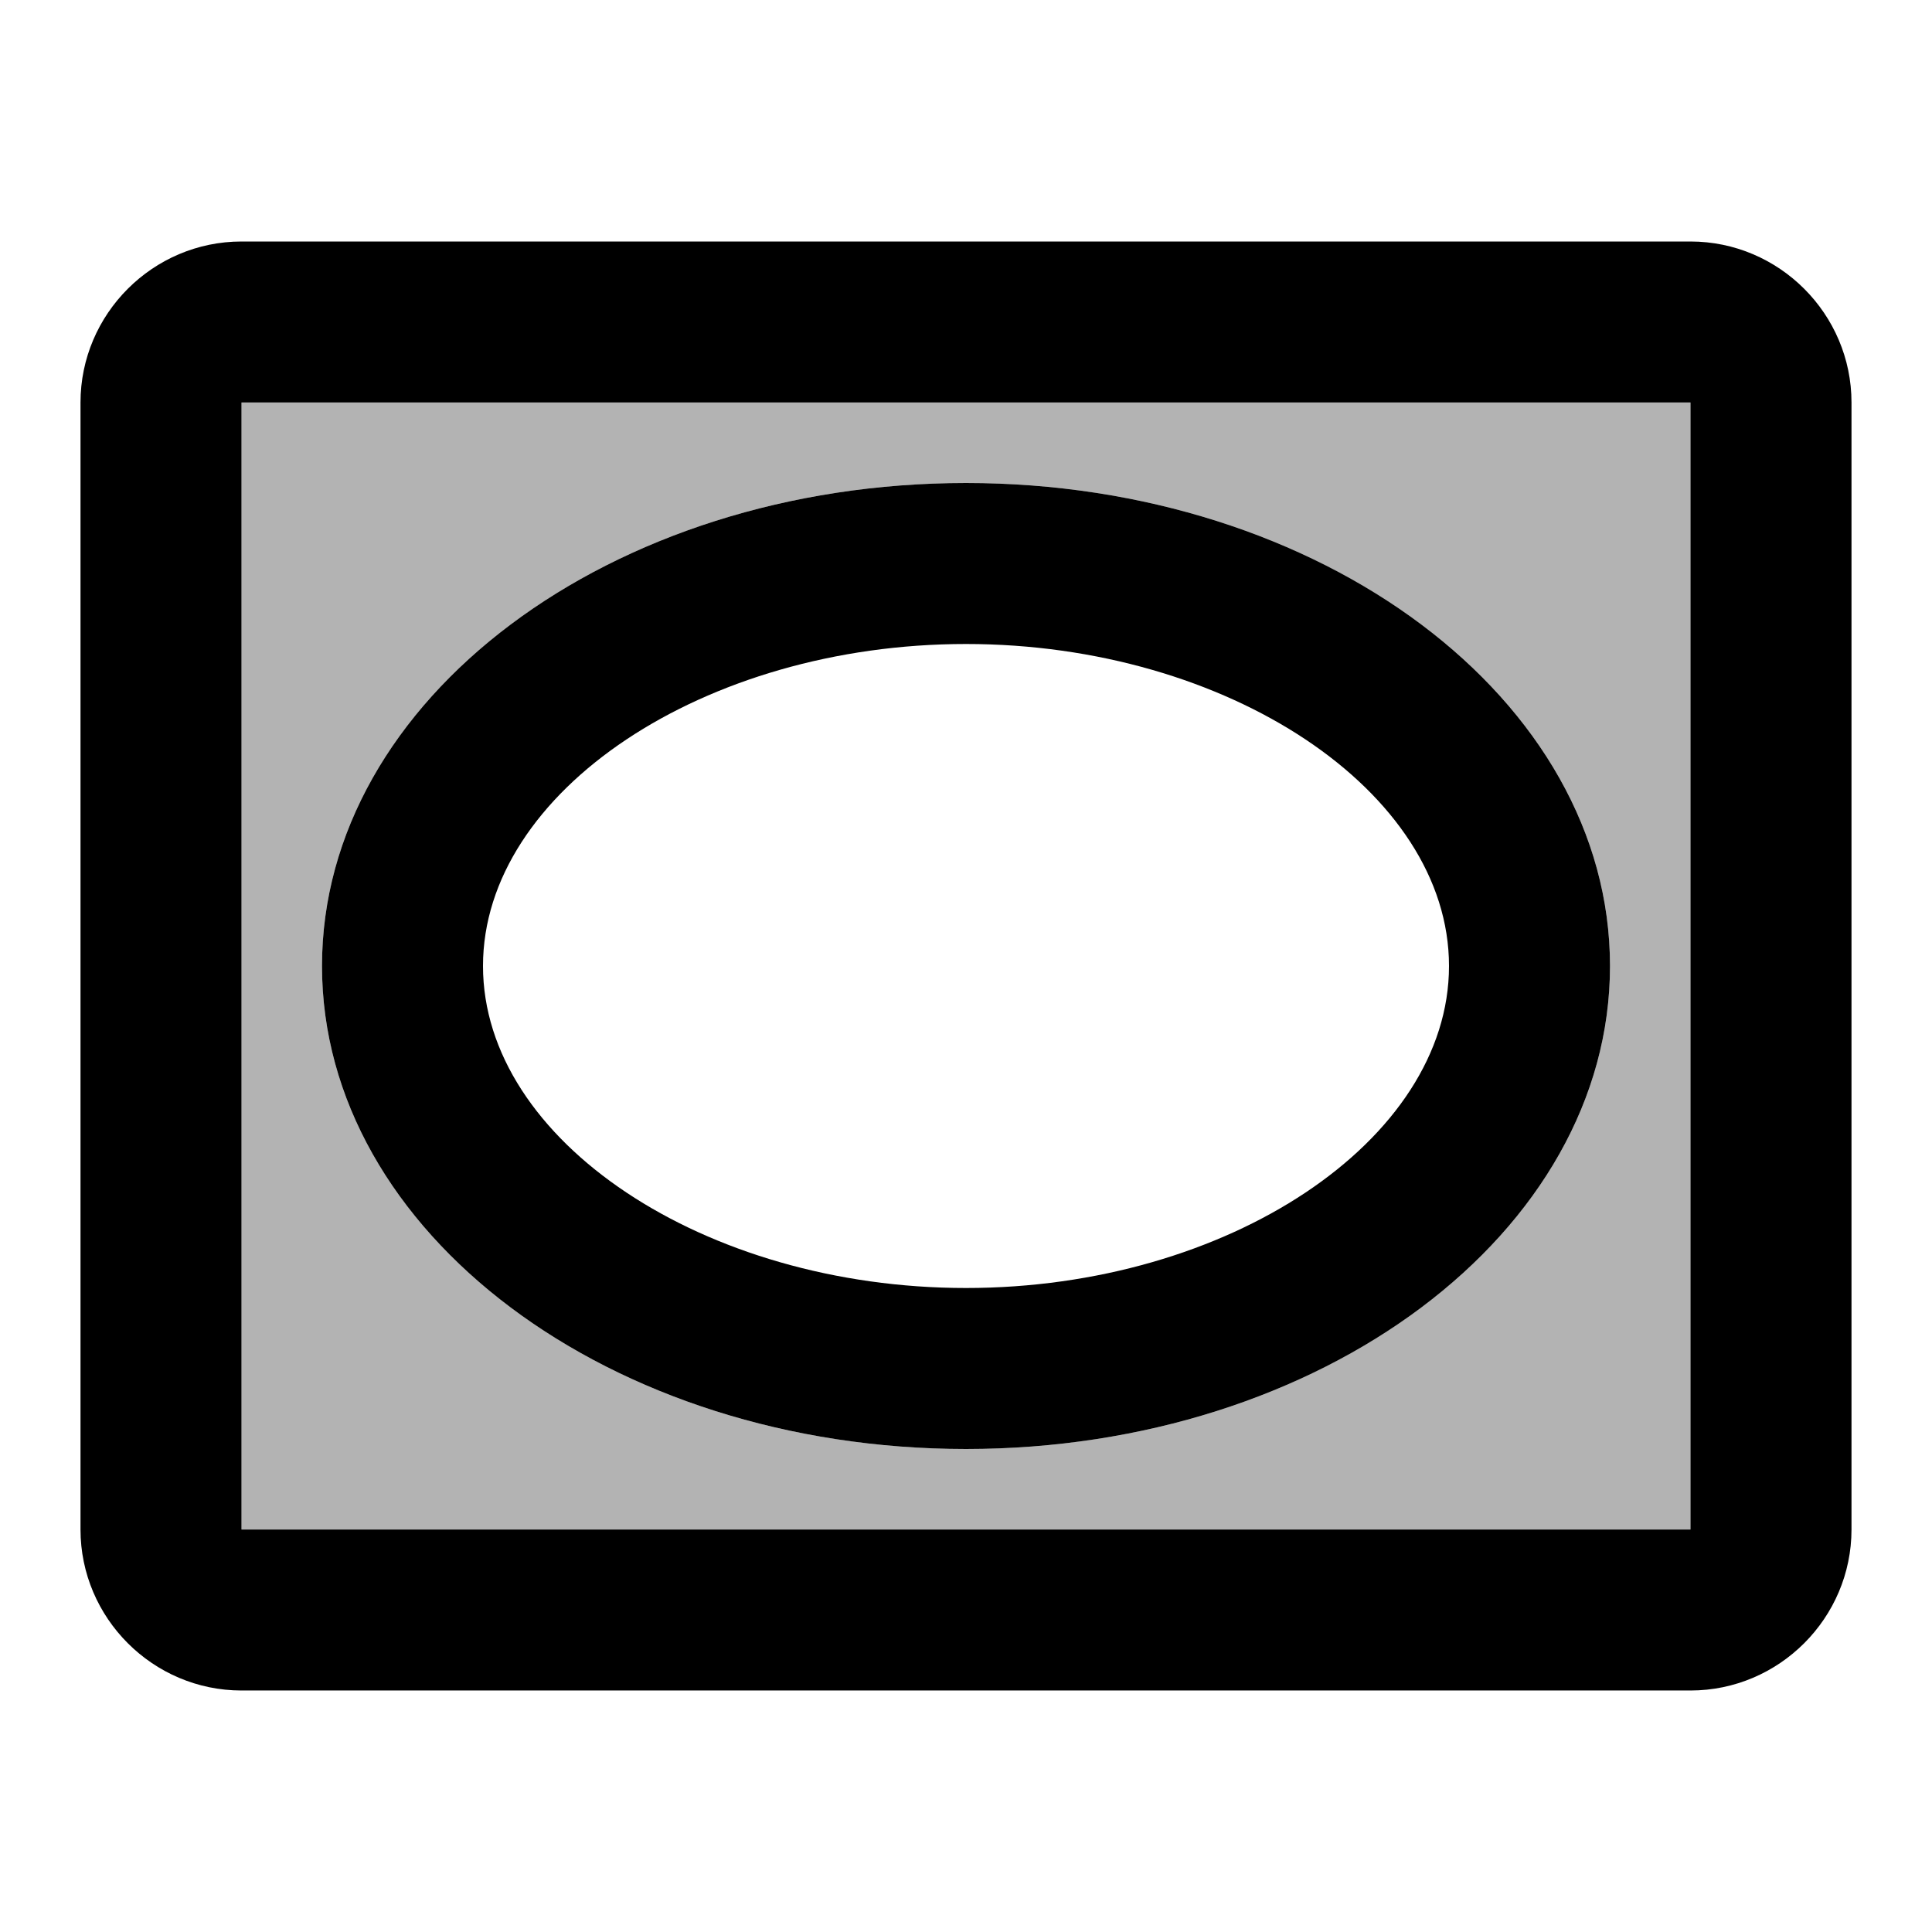
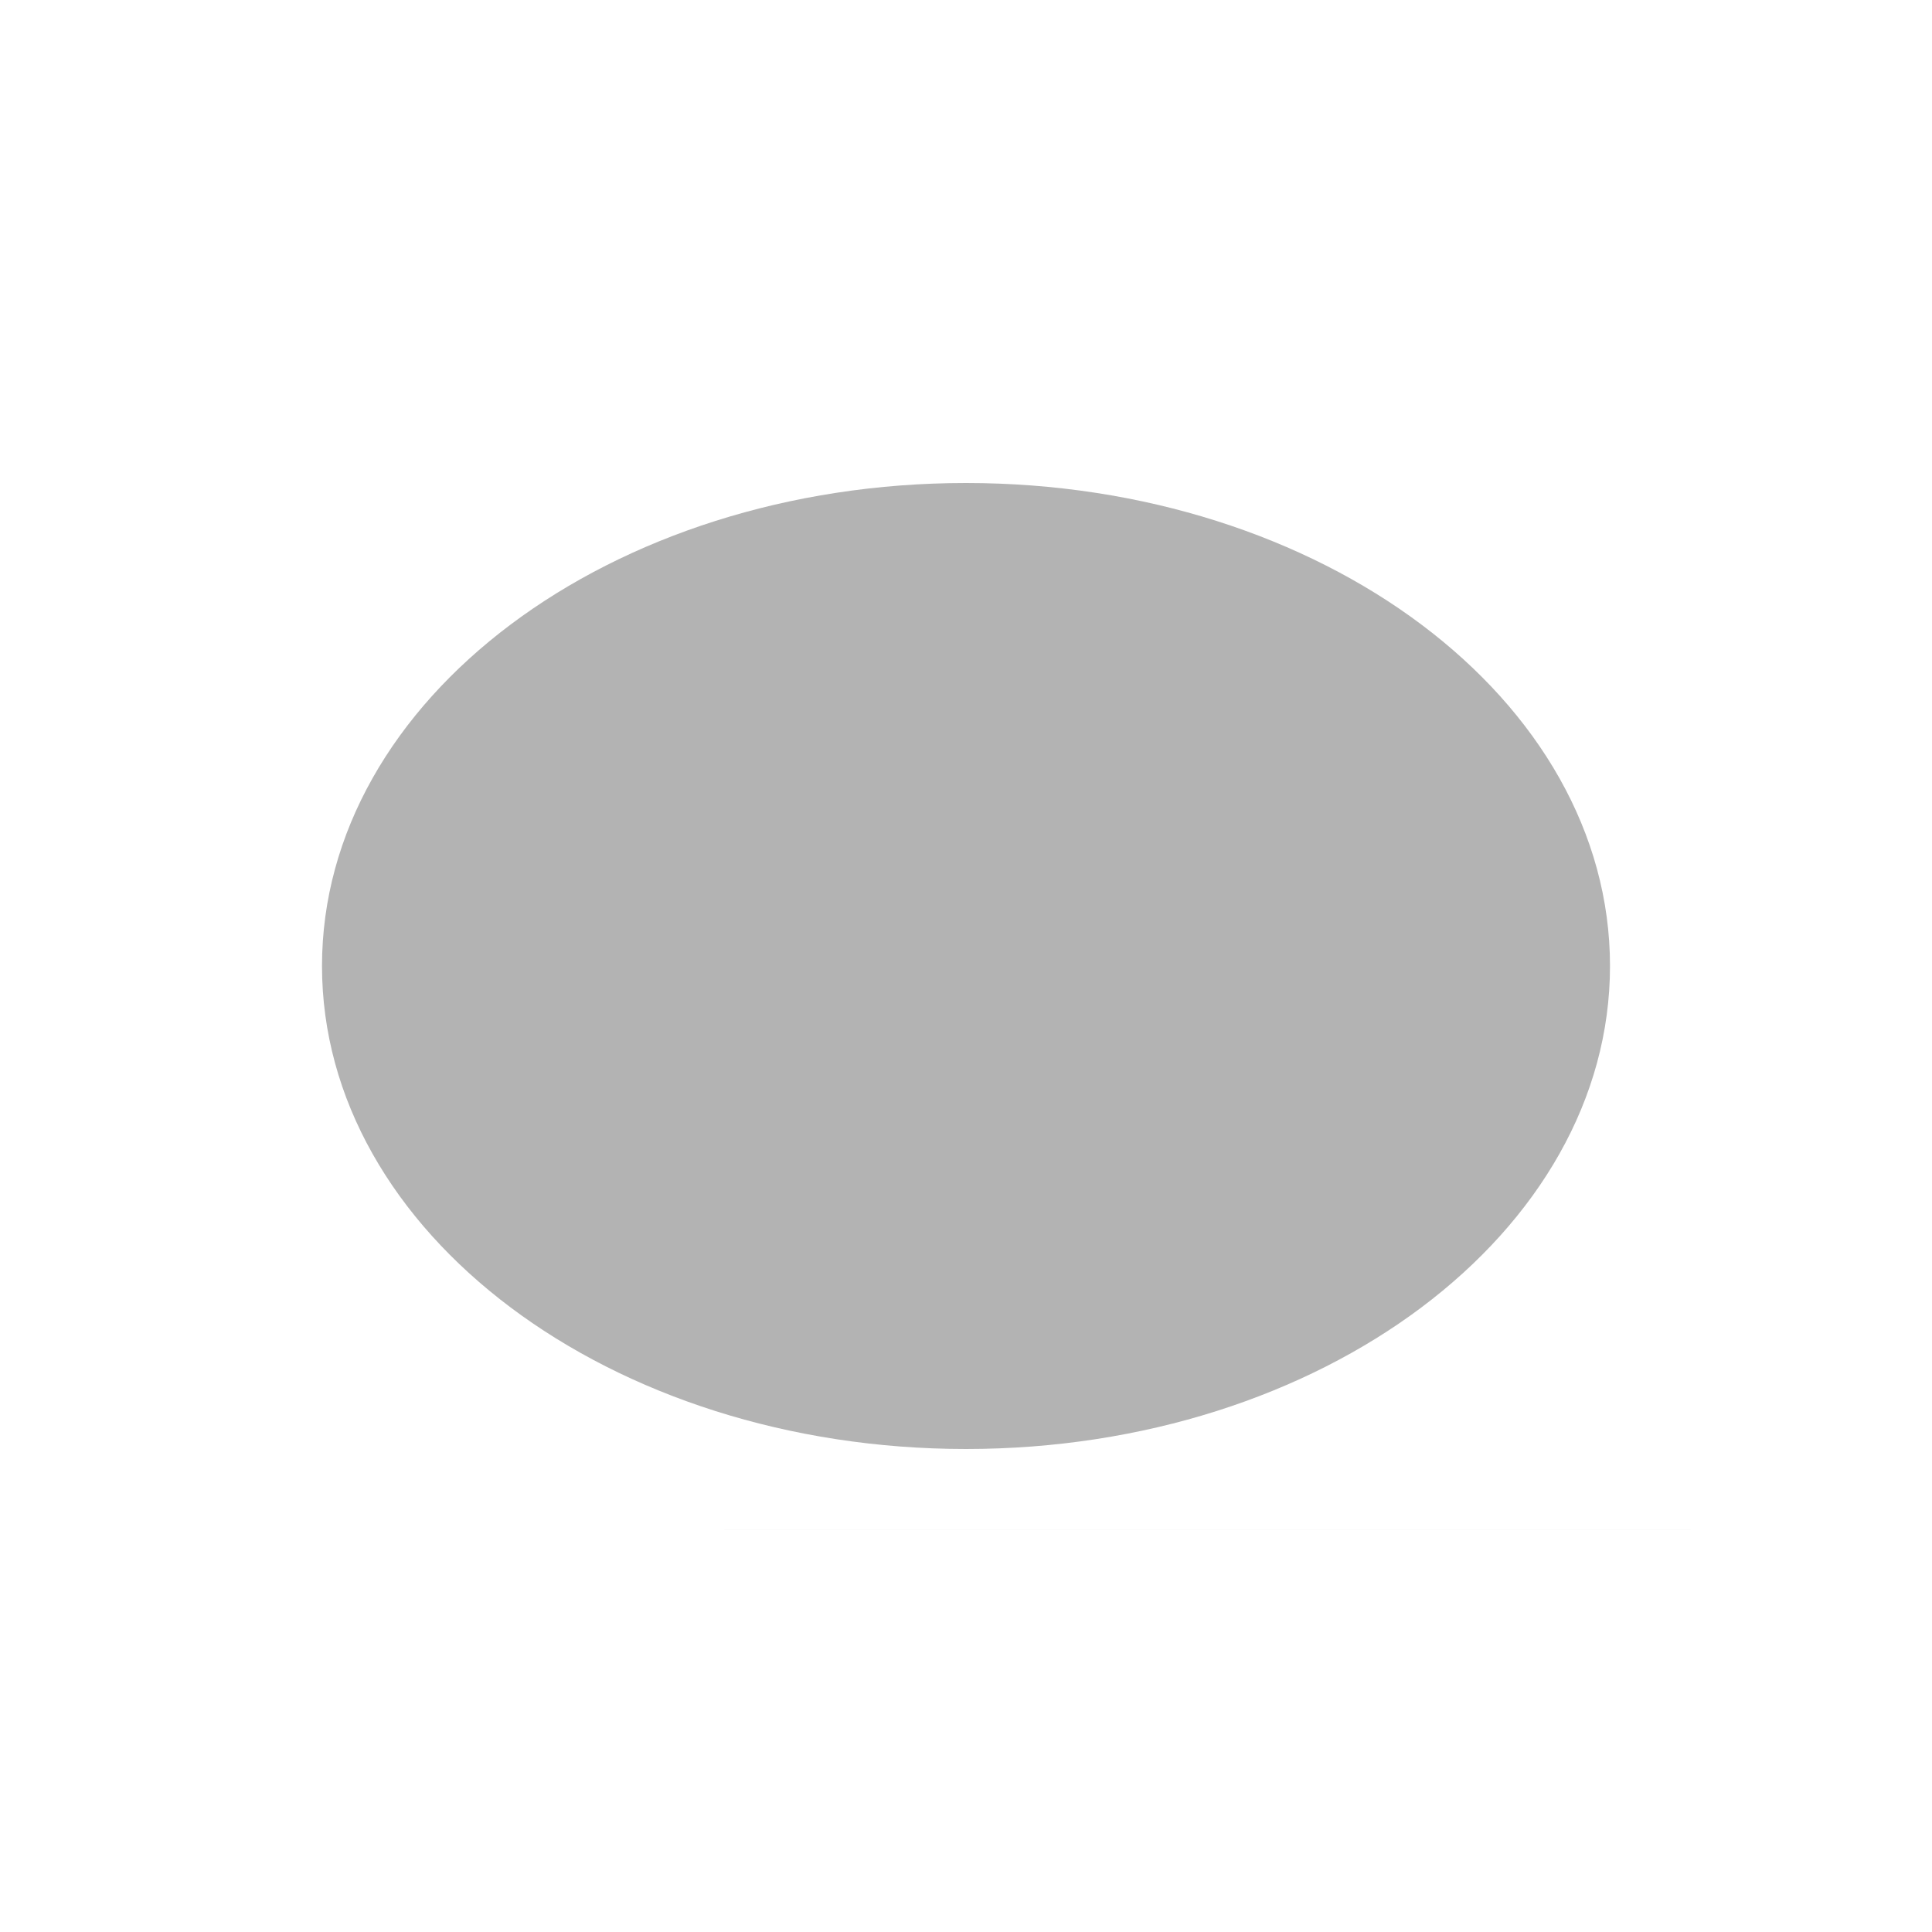
<svg xmlns="http://www.w3.org/2000/svg" width="24" height="24" viewBox="0 0 24 24">
-   <path opacity=".3" d="M3 19h18V5H3v14zm9-13c4.42 0 8 2.69 8 6s-3.58 6-8 6s-8-2.69-8-6s3.58-6 8-6z" />
-   <path d="M21 3H3c-1.1 0-2 .9-2 2v14c0 1.1.9 2 2 2h18c1.1 0 2-.9 2-2V5c0-1.1-.9-2-2-2zm0 16H3V5h18v14zm-9-1c4.42 0 8-2.69 8-6s-3.58-6-8-6s-8 2.69-8 6s3.58 6 8 6zm0-10c3.25 0 6 1.83 6 4s-2.75 4-6 4s-6-1.83-6-4s2.75-4 6-4z" />
+   <path opacity=".3" d="M3 19h18V5v14zm9-13c4.42 0 8 2.69 8 6s-3.58 6-8 6s-8-2.69-8-6s3.58-6 8-6z" />
</svg>